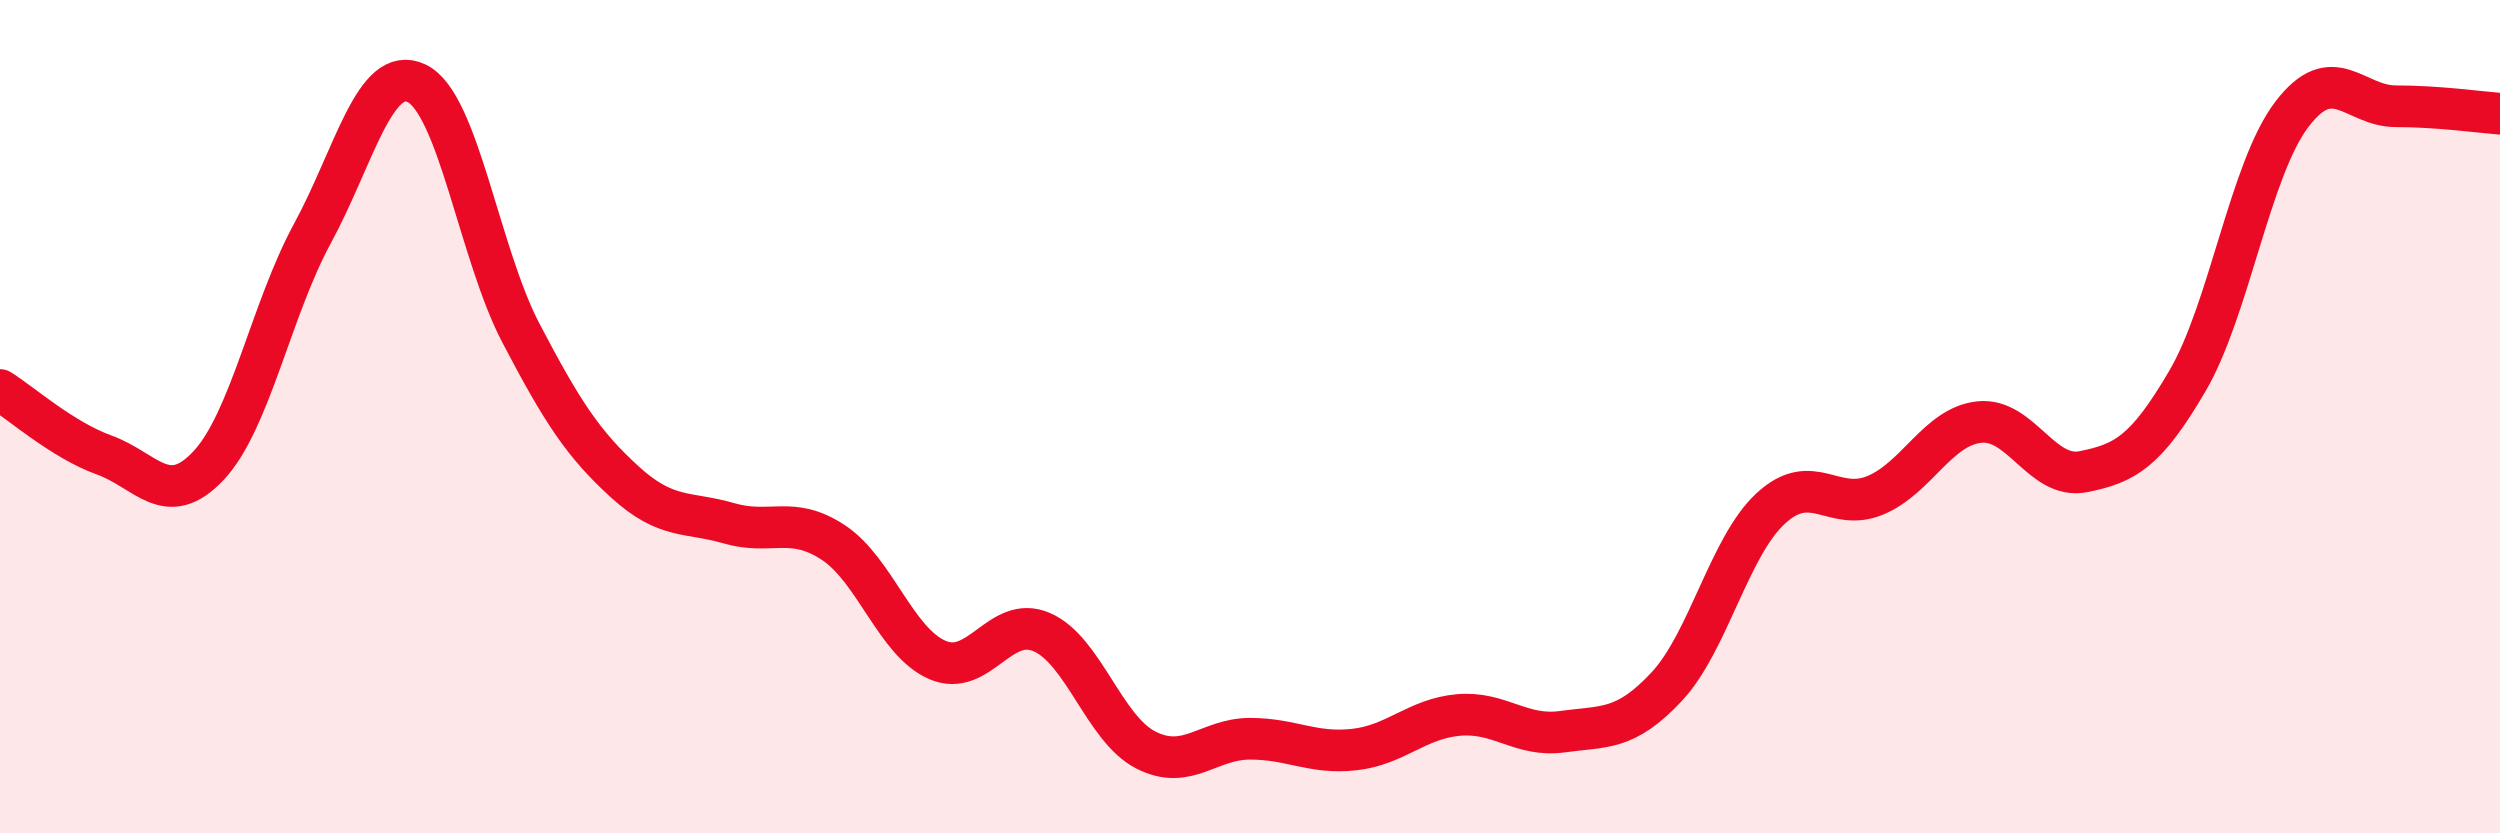
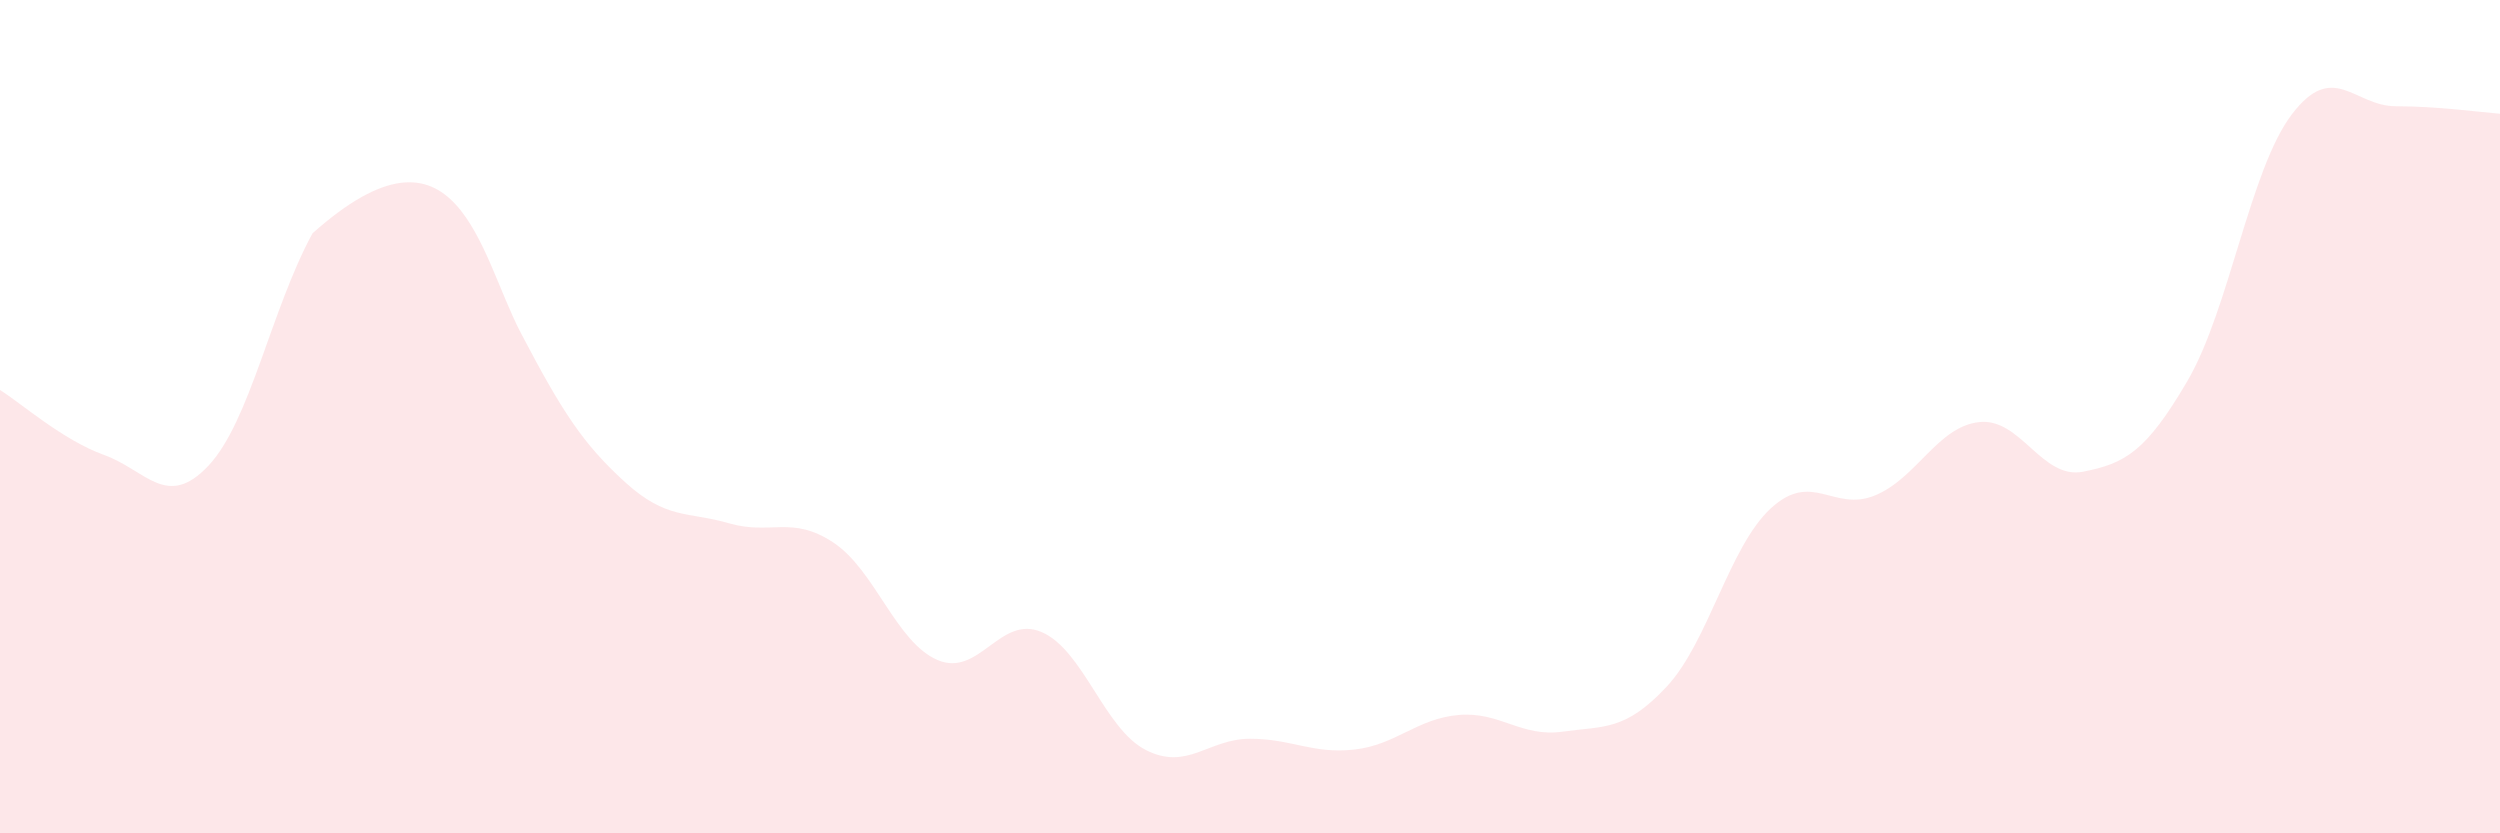
<svg xmlns="http://www.w3.org/2000/svg" width="60" height="20" viewBox="0 0 60 20">
-   <path d="M 0,9.36 C 0.5,9.67 1.5,10.56 2.5,10.92 C 3.5,11.28 4,12.24 5,11.18 C 6,10.12 6.5,7.44 7.5,5.6 C 8.5,3.76 9,1.52 10,2 C 11,2.48 11.5,6.08 12.5,7.99 C 13.5,9.9 14,10.66 15,11.57 C 16,12.48 16.5,12.27 17.5,12.56 C 18.5,12.85 19,12.36 20,13.02 C 21,13.68 21.5,15.41 22.5,15.84 C 23.5,16.27 24,14.74 25,15.17 C 26,15.6 26.5,17.49 27.5,18 C 28.5,18.51 29,17.73 30,17.73 C 31,17.73 31.5,18.1 32.5,17.99 C 33.5,17.88 34,17.25 35,17.16 C 36,17.07 36.5,17.7 37.5,17.56 C 38.5,17.42 39,17.55 40,16.48 C 41,15.41 41.5,13.12 42.5,12.2 C 43.5,11.28 44,12.3 45,11.89 C 46,11.48 46.5,10.24 47.5,10.13 C 48.5,10.02 49,11.52 50,11.32 C 51,11.12 51.5,10.85 52.5,9.14 C 53.5,7.43 54,4.07 55,2.75 C 56,1.43 56.5,2.55 57.5,2.55 C 58.5,2.55 59.5,2.69 60,2.73L60 20L0 20Z" fill="#EB0A25" opacity="0.1" stroke-linecap="round" stroke-linejoin="round" />
-   <path d="M 0,9.36 C 0.5,9.67 1.5,10.56 2.5,10.92 C 3.5,11.28 4,12.24 5,11.18 C 6,10.12 6.5,7.44 7.5,5.6 C 8.5,3.76 9,1.52 10,2 C 11,2.48 11.5,6.08 12.5,7.99 C 13.5,9.9 14,10.66 15,11.57 C 16,12.48 16.5,12.27 17.5,12.56 C 18.5,12.85 19,12.36 20,13.02 C 21,13.68 21.5,15.41 22.5,15.84 C 23.5,16.27 24,14.74 25,15.17 C 26,15.6 26.5,17.49 27.5,18 C 28.5,18.51 29,17.73 30,17.73 C 31,17.73 31.5,18.1 32.5,17.99 C 33.5,17.88 34,17.25 35,17.16 C 36,17.07 36.5,17.7 37.5,17.56 C 38.5,17.42 39,17.55 40,16.48 C 41,15.41 41.5,13.12 42.5,12.2 C 43.5,11.28 44,12.3 45,11.89 C 46,11.48 46.5,10.24 47.5,10.13 C 48.5,10.02 49,11.52 50,11.32 C 51,11.12 51.5,10.85 52.5,9.14 C 53.5,7.43 54,4.07 55,2.75 C 56,1.43 56.5,2.55 57.5,2.55 C 58.5,2.55 59.5,2.69 60,2.73" stroke="#EB0A25" stroke-width="1" fill="none" stroke-linecap="round" stroke-linejoin="round" />
+   <path d="M 0,9.36 C 0.5,9.67 1.5,10.56 2.5,10.92 C 3.5,11.28 4,12.24 5,11.18 C 6,10.12 6.5,7.44 7.5,5.6 C 11,2.48 11.5,6.08 12.5,7.99 C 13.5,9.9 14,10.66 15,11.57 C 16,12.48 16.5,12.27 17.5,12.56 C 18.5,12.85 19,12.36 20,13.02 C 21,13.68 21.5,15.41 22.5,15.84 C 23.5,16.27 24,14.74 25,15.17 C 26,15.6 26.5,17.49 27.5,18 C 28.5,18.51 29,17.73 30,17.73 C 31,17.73 31.5,18.1 32.5,17.99 C 33.5,17.88 34,17.25 35,17.16 C 36,17.07 36.5,17.7 37.5,17.56 C 38.5,17.42 39,17.55 40,16.48 C 41,15.41 41.5,13.12 42.5,12.2 C 43.5,11.28 44,12.3 45,11.89 C 46,11.48 46.5,10.24 47.5,10.13 C 48.5,10.02 49,11.52 50,11.32 C 51,11.12 51.5,10.85 52.5,9.14 C 53.5,7.43 54,4.07 55,2.75 C 56,1.43 56.5,2.55 57.5,2.55 C 58.5,2.55 59.5,2.69 60,2.73L60 20L0 20Z" fill="#EB0A25" opacity="0.1" stroke-linecap="round" stroke-linejoin="round" />
</svg>